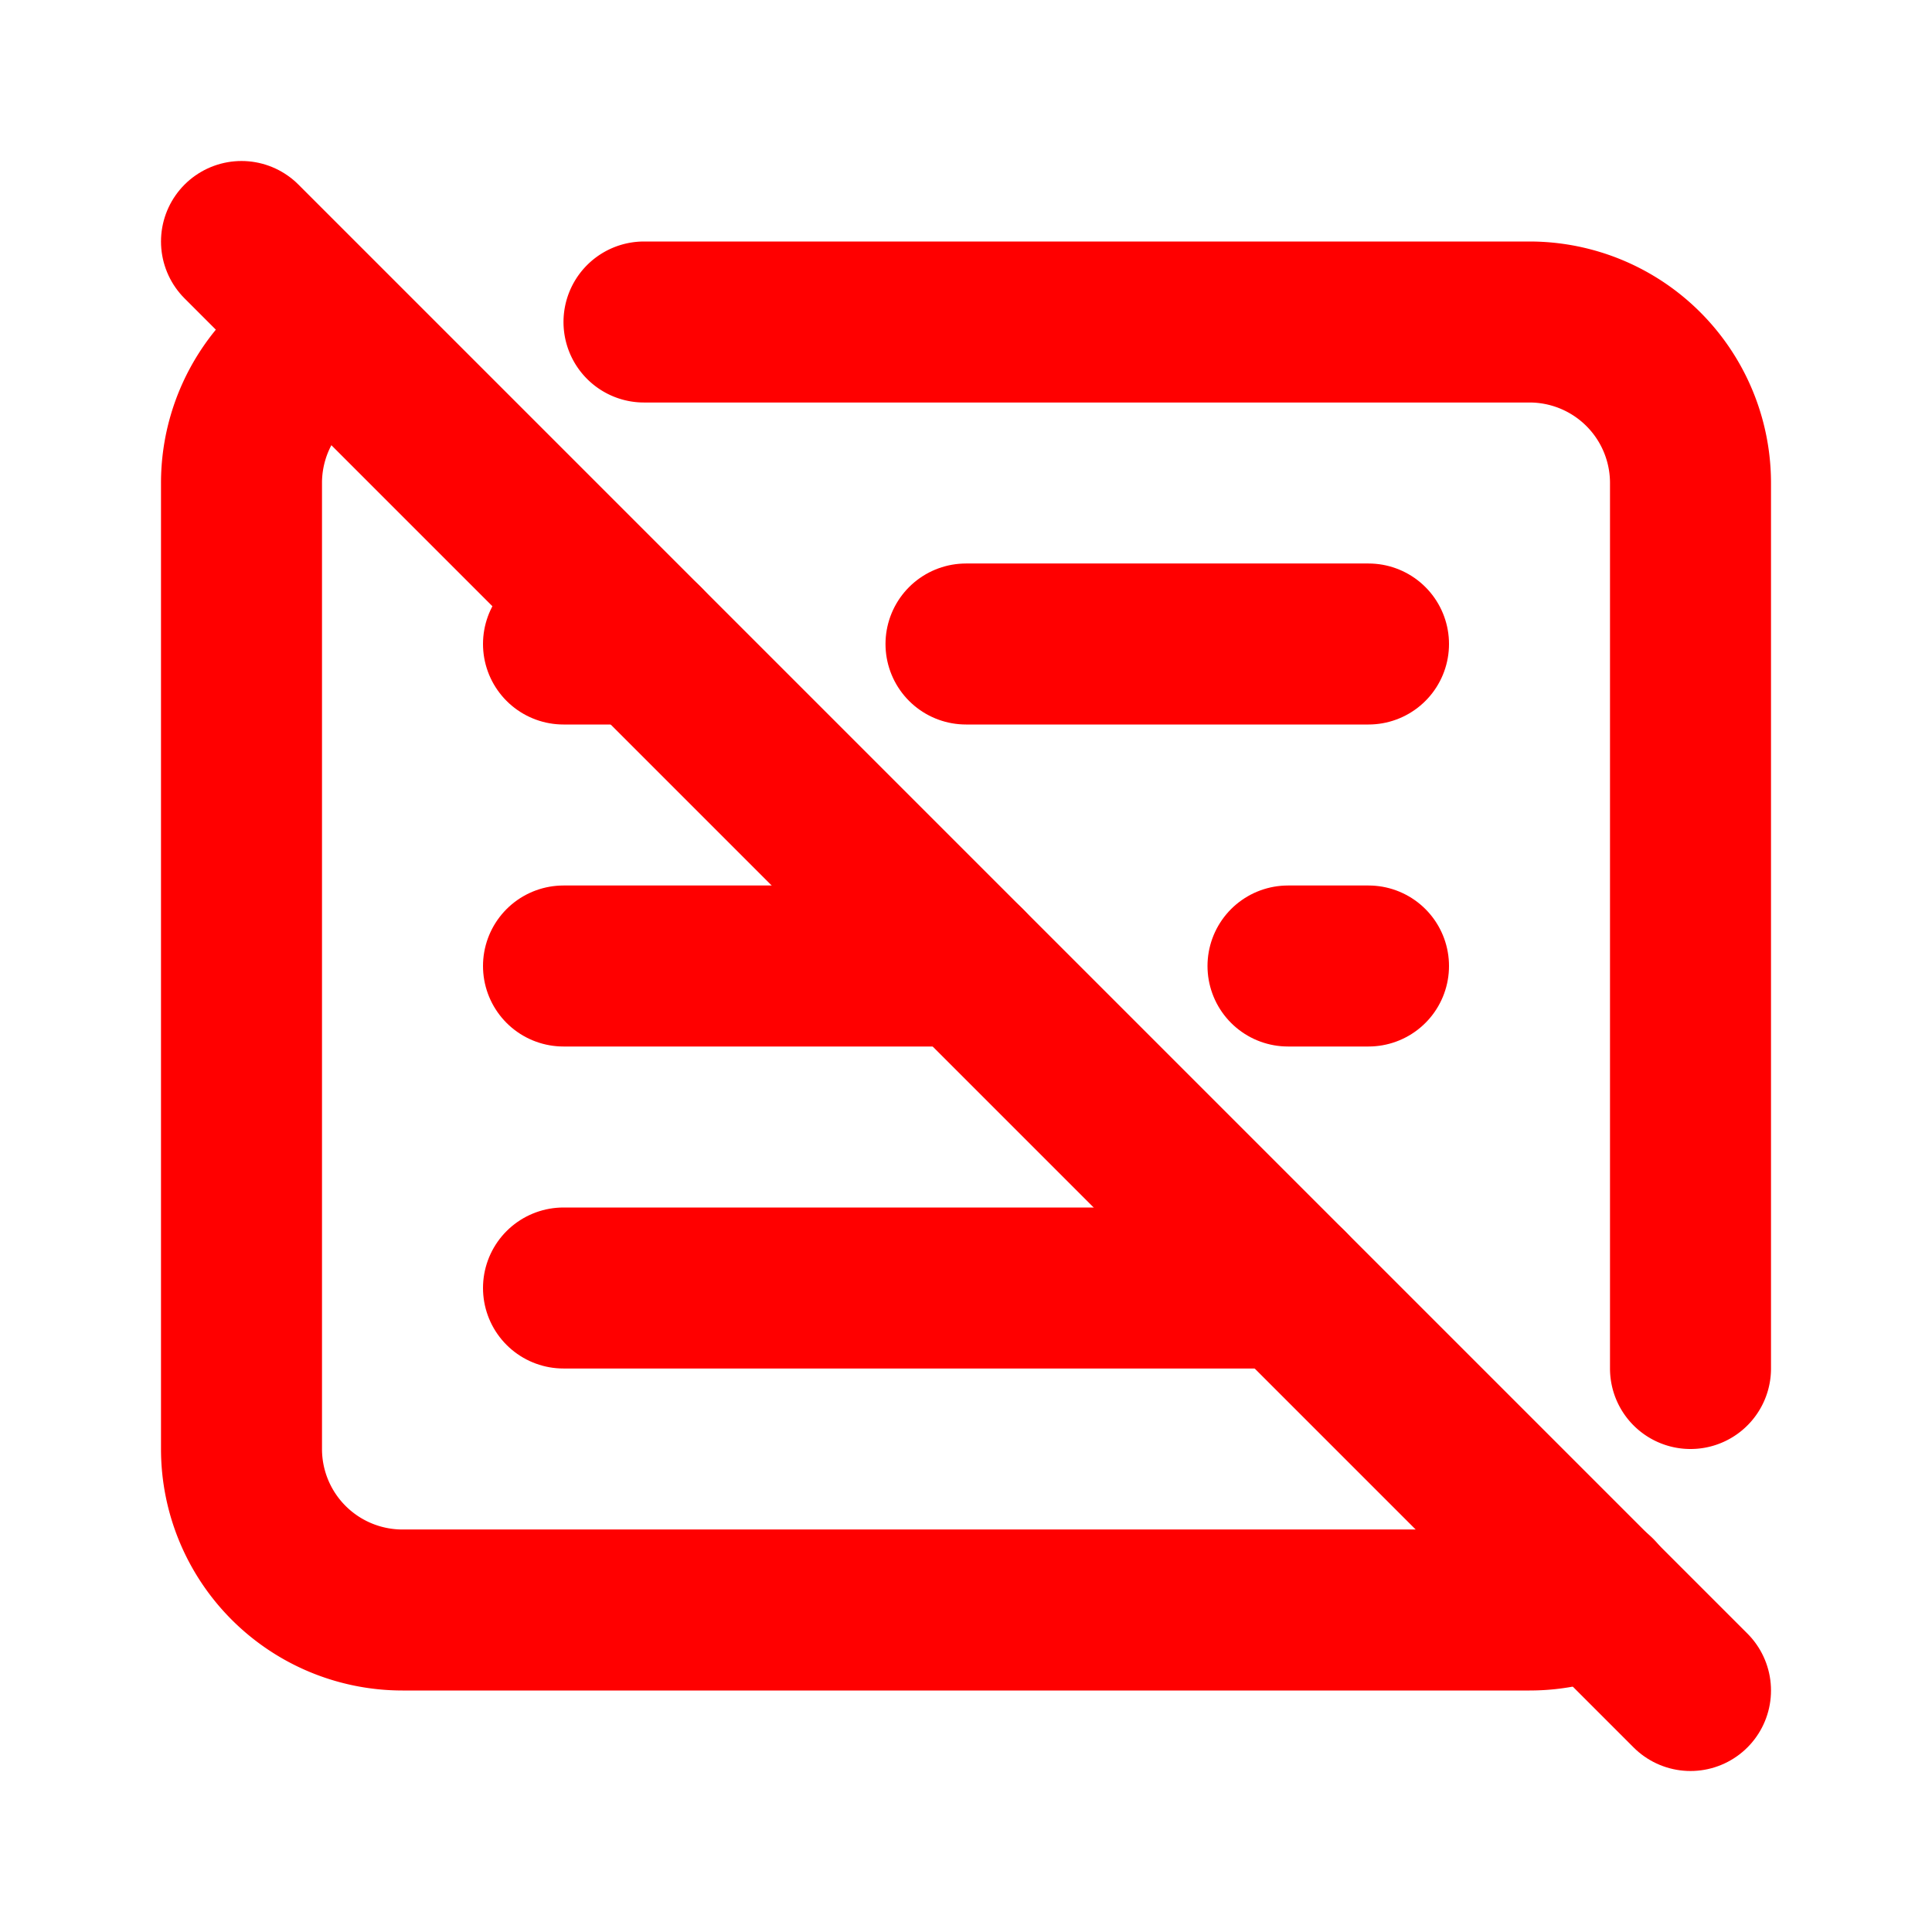
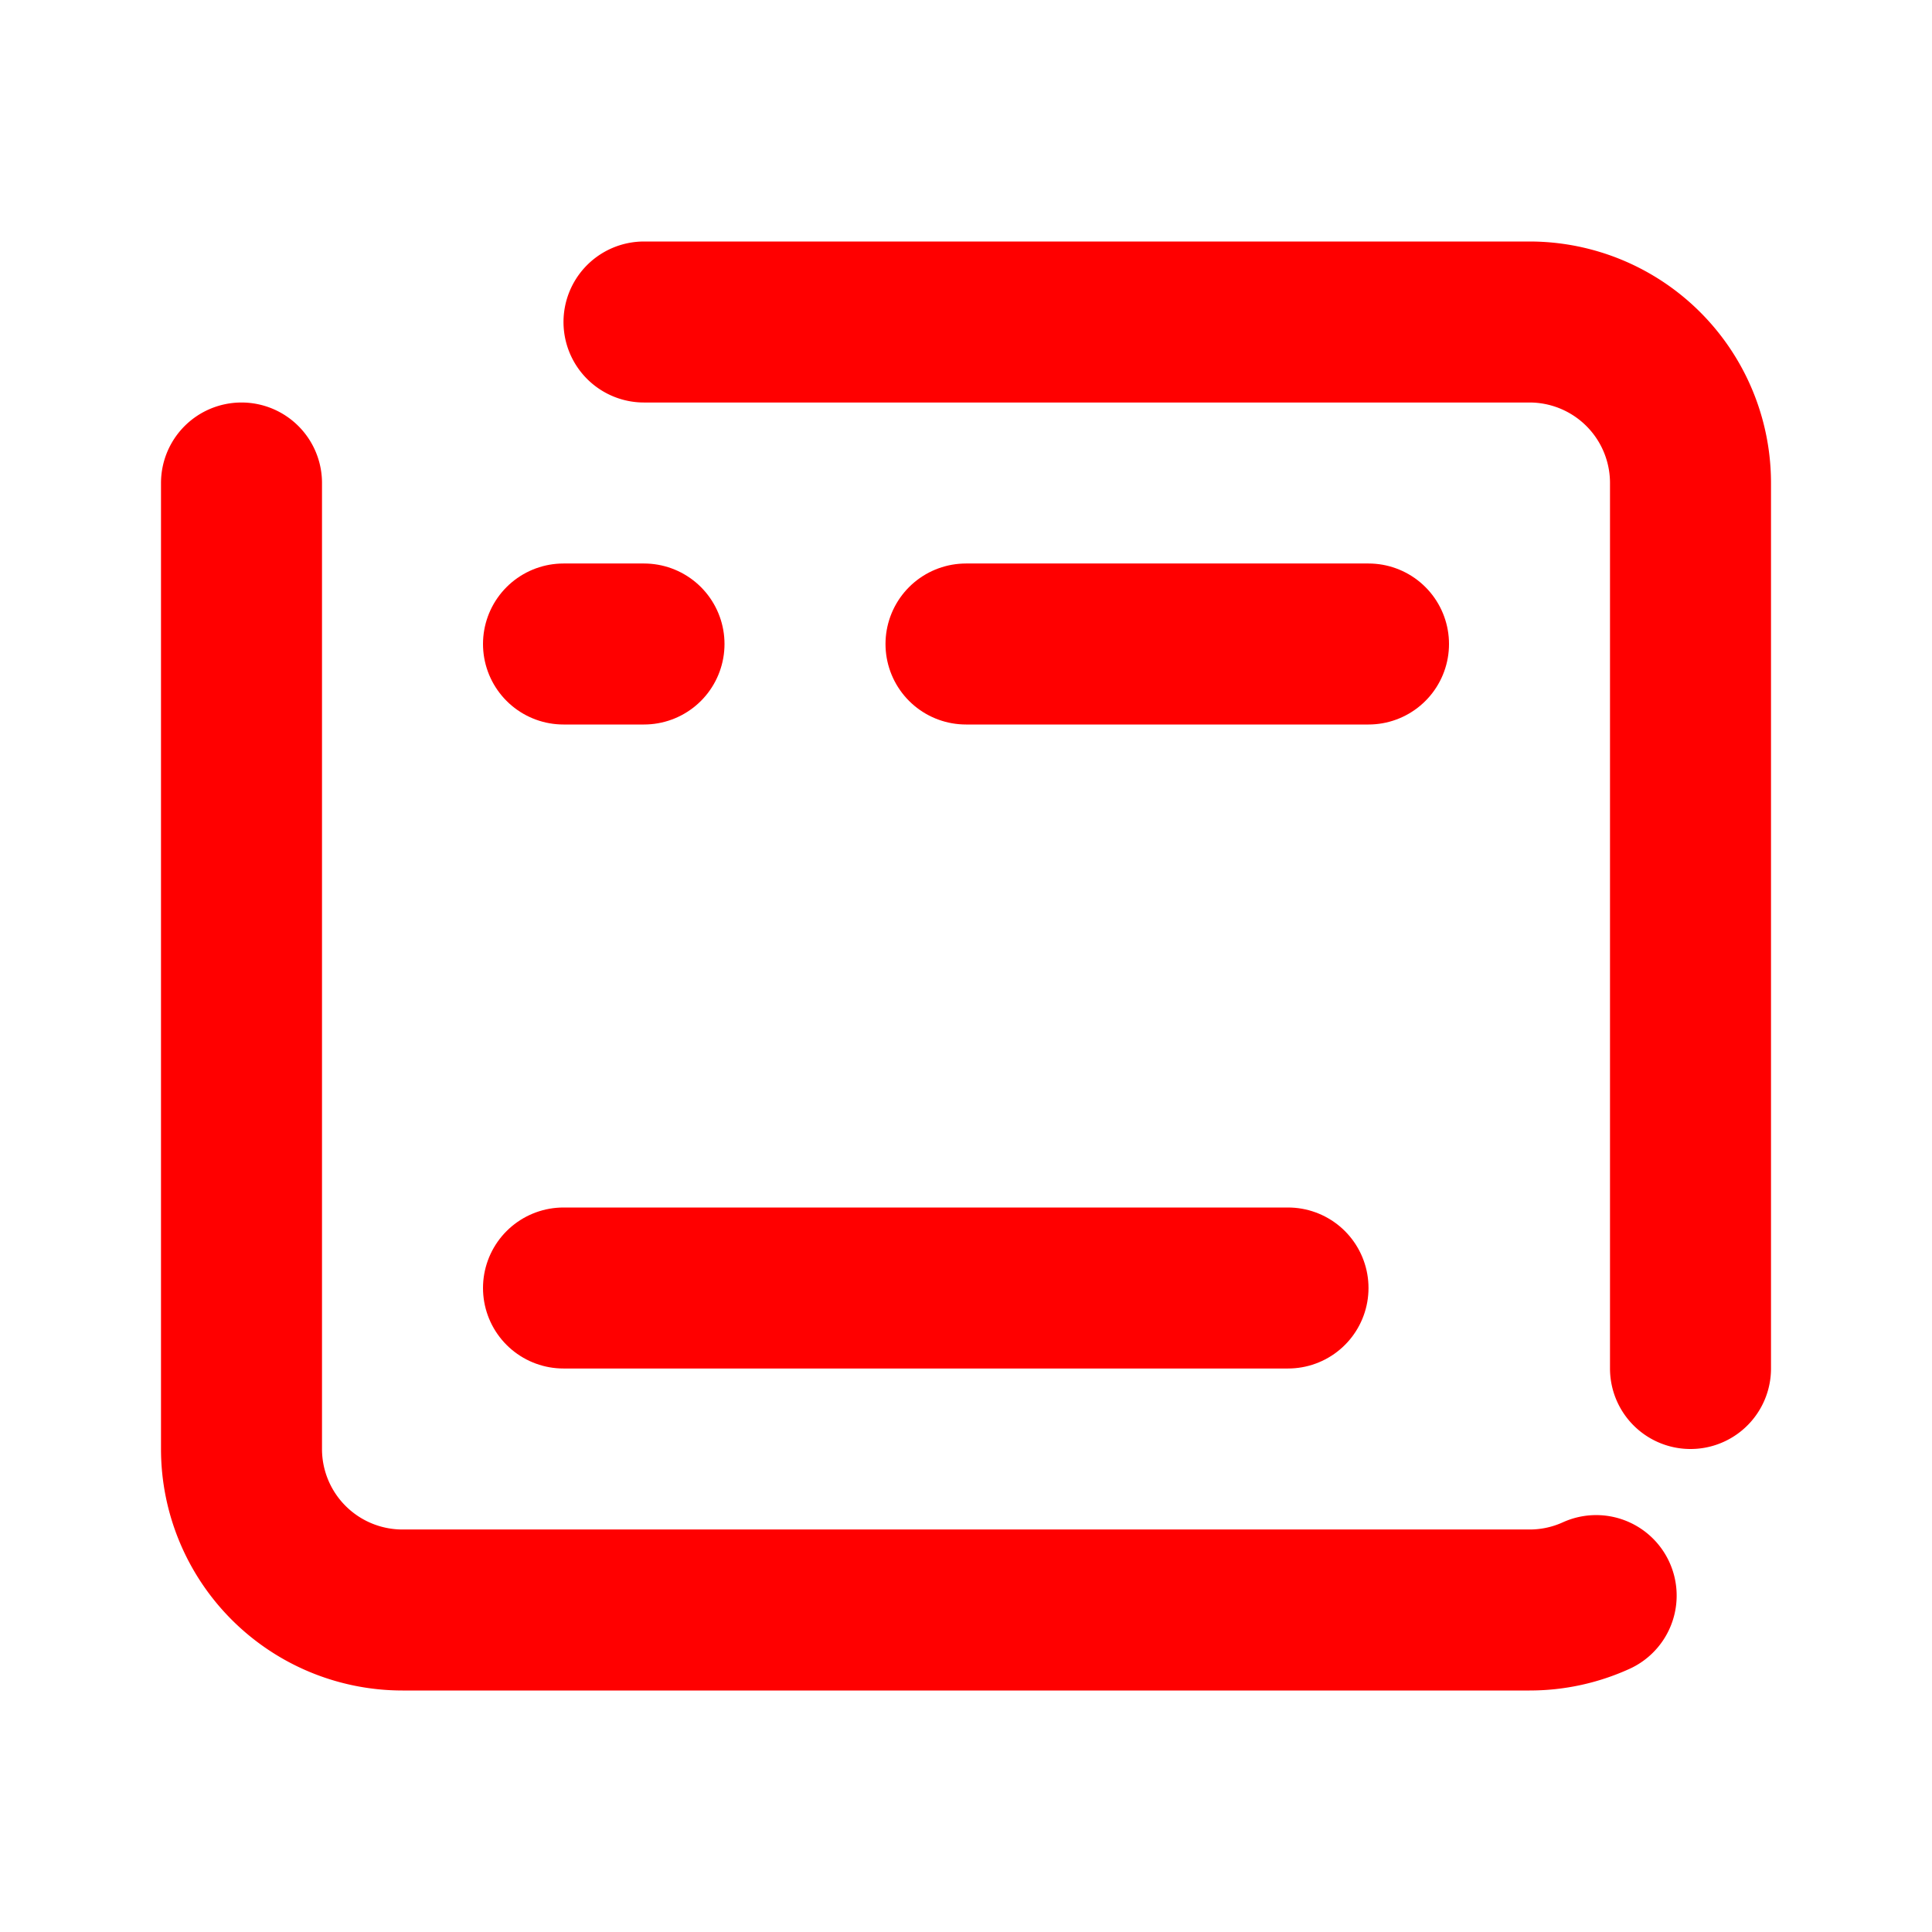
<svg xmlns="http://www.w3.org/2000/svg" version="1.1" id="レイヤー_1" x="0px" y="0px" viewBox="0 0 24 24" style="enable-background:new 0 0 24 24;" xml:space="preserve">
  <style type="text/css">
	.st0{stroke:#ff0000;stroke-width:2;fill:none;stroke-linecap:round;stroke-linejoin:round;}
</style>
  <g>
-     <path class="st0" d="M8 4h11a2 2 0 0 1 2 2v11m-1.172 2.821a1.993 1.993 0 0 1 -.828 .179h-14a2 2 0 0 1 -2 -2v-12a2 2 0 0 1 1.156 -1.814" />
+     <path class="st0" d="M8 4h11a2 2 0 0 1 2 2v11m-1.172 2.821a1.993 1.993 0 0 1 -.828 .179h-14a2 2 0 0 1 -2 -2v-12" />
    <path class="st0" d="M7 8h1m4 0h5" />
-     <path class="st0" d="M7 12h5m4 0h1" />
    <path class="st0" d="M7 16h9" />
-     <path class="st0" d="M3 3l18 18" />
  </g>
</svg>